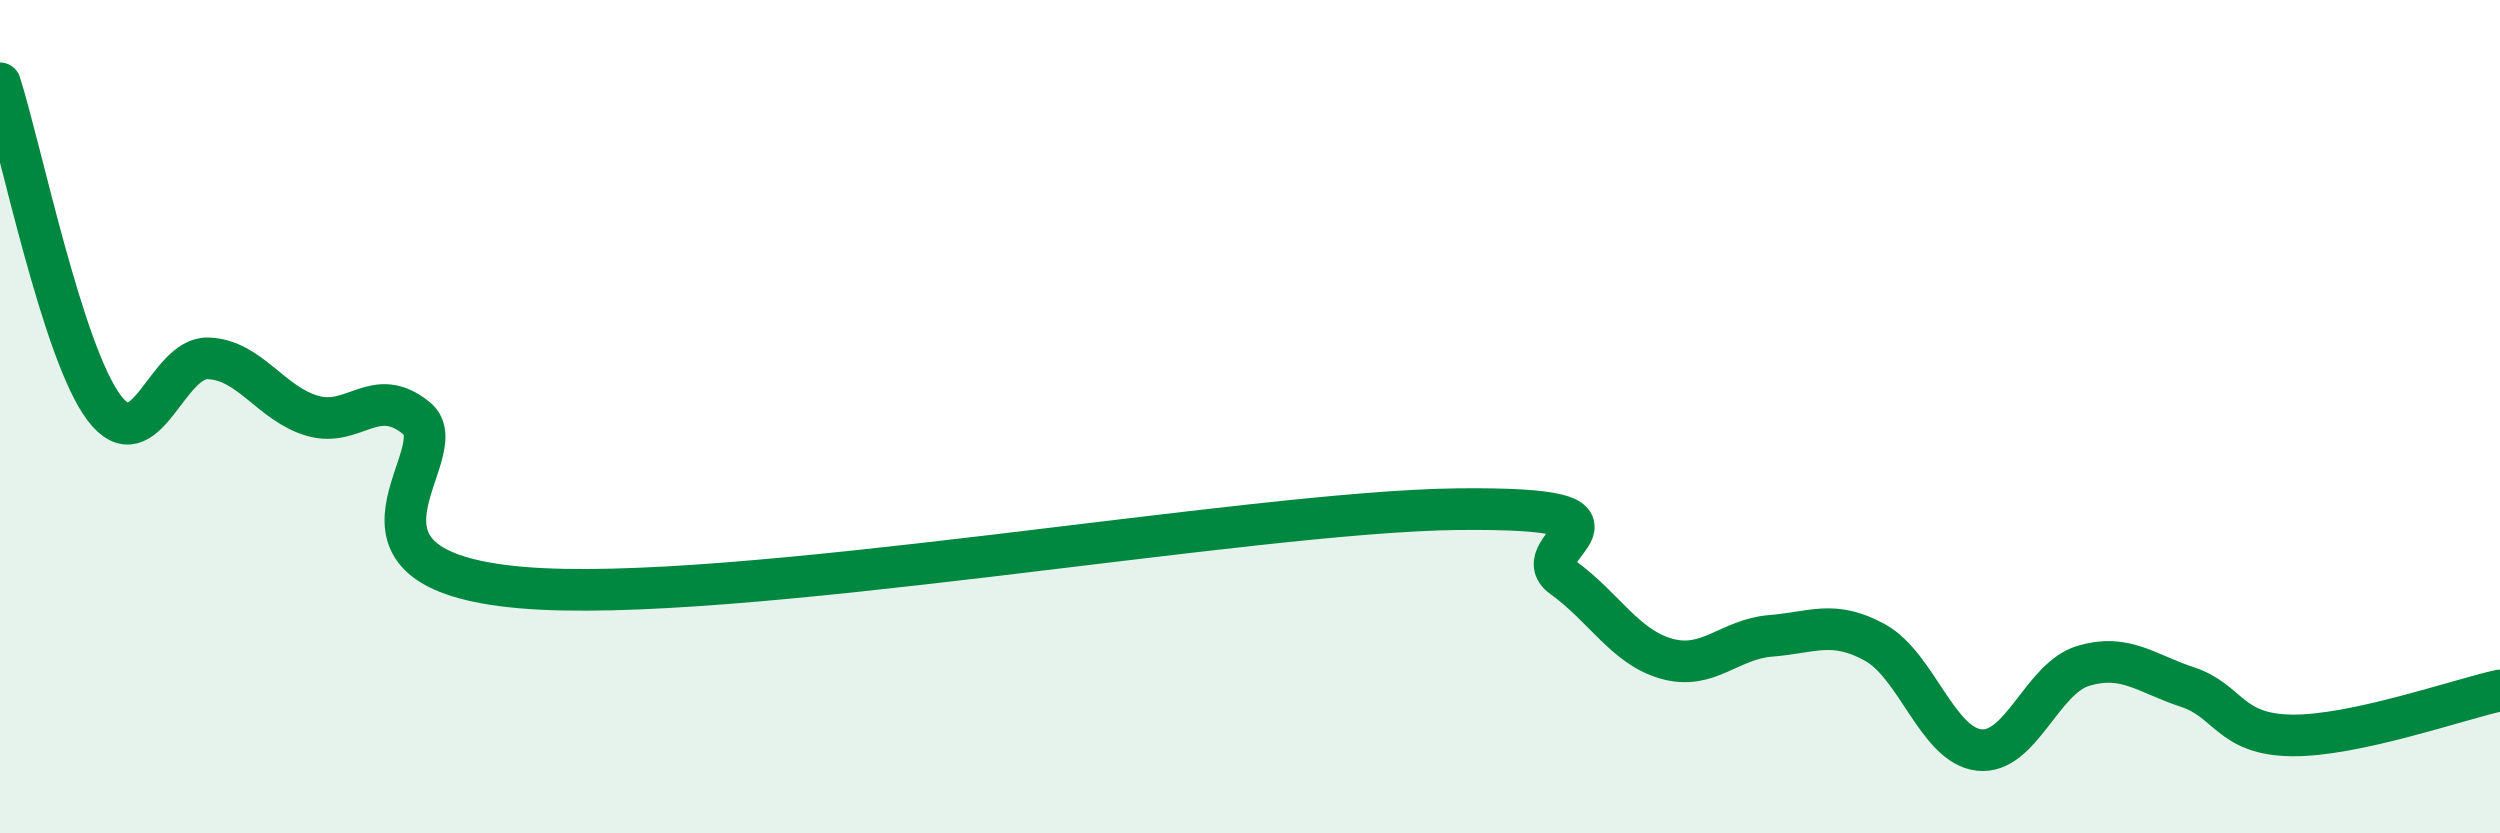
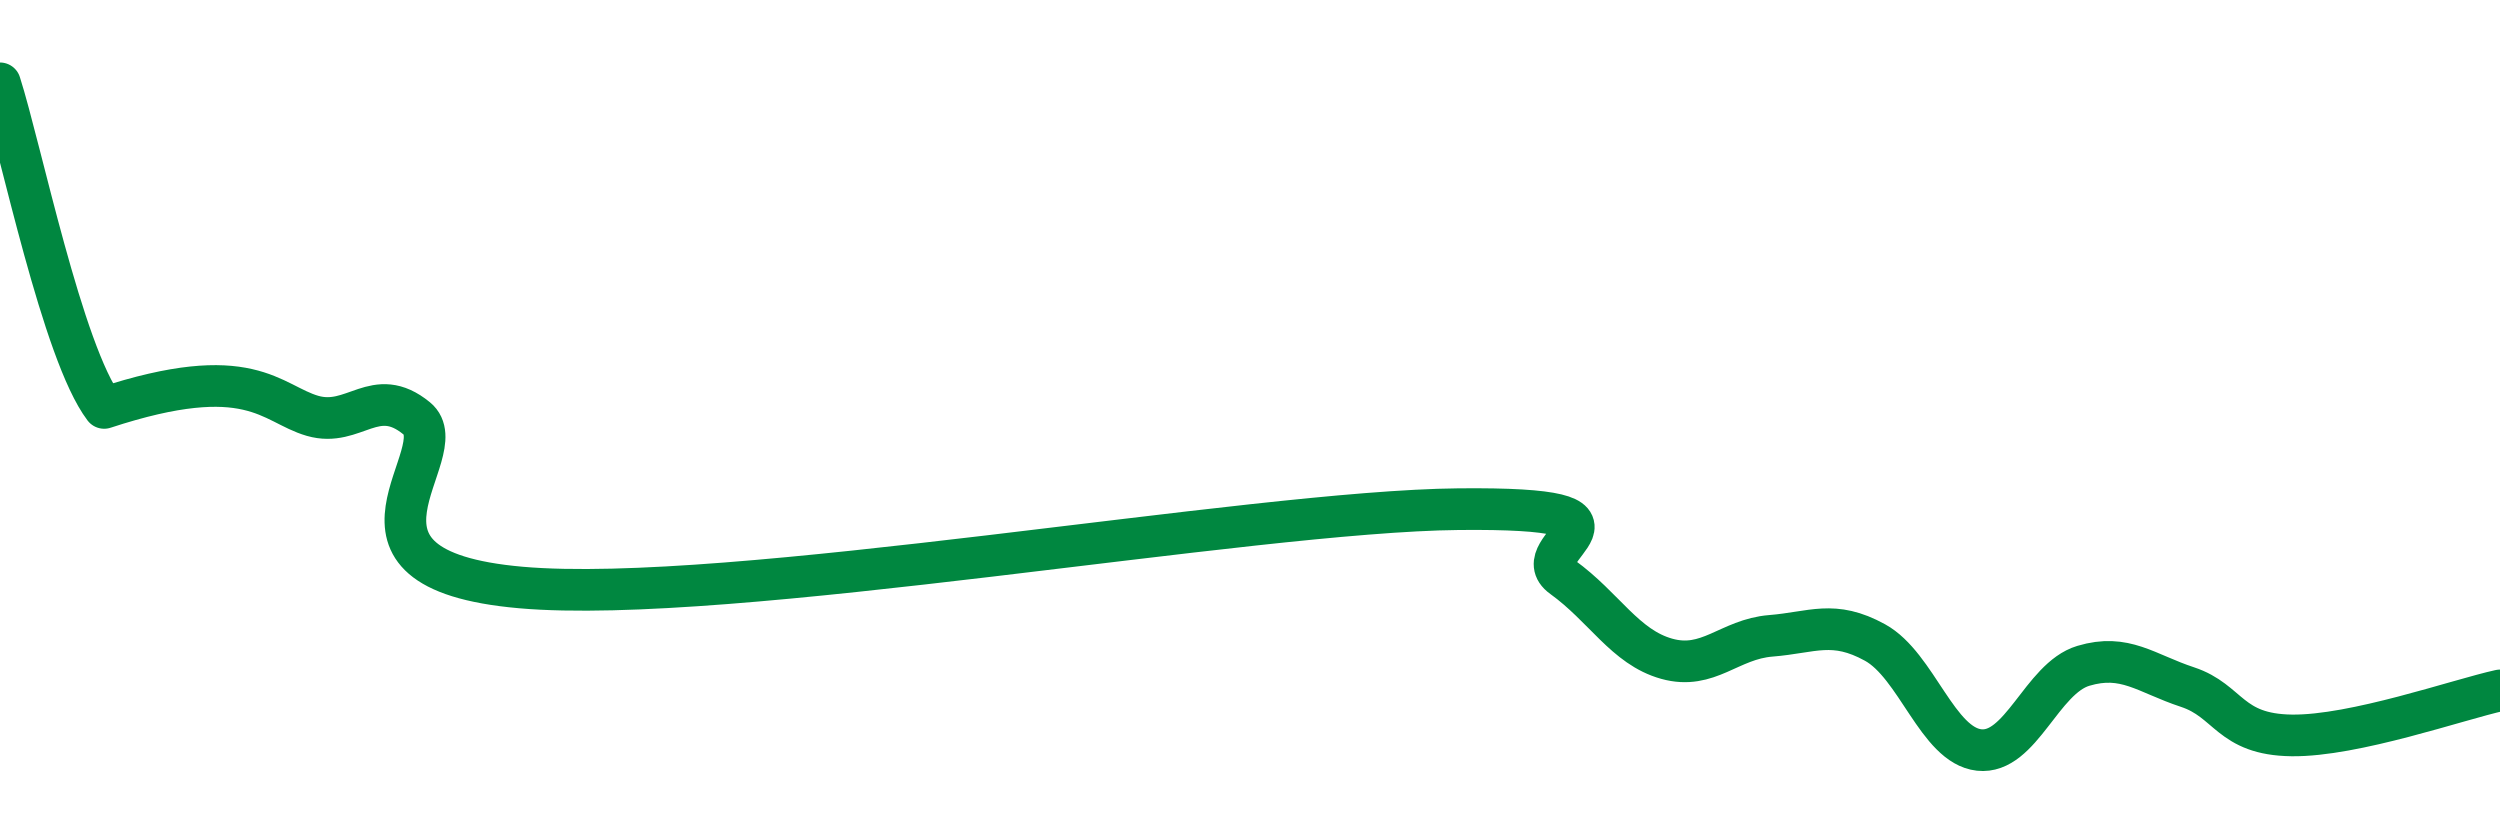
<svg xmlns="http://www.w3.org/2000/svg" width="60" height="20" viewBox="0 0 60 20">
-   <path d="M 0,2 C 0.5,3.56 1.5,8.47 2.5,9.79 C 3.5,11.11 4,8.56 5,8.6 C 6,8.64 6.5,9.69 7.5,9.98 C 8.5,10.27 9,9.22 10,10.04 C 11,10.86 7.5,13.66 12.5,14.1 C 17.5,14.54 30,12.27 35,12.22 C 40,12.17 36.5,13.13 37.5,13.85 C 38.5,14.57 39,15.53 40,15.81 C 41,16.09 41.5,15.34 42.5,15.26 C 43.5,15.18 44,14.87 45,15.42 C 46,15.97 46.5,17.89 47.5,18 C 48.5,18.11 49,16.28 50,15.98 C 51,15.68 51.5,16.16 52.5,16.49 C 53.5,16.82 53.5,17.63 55,17.65 C 56.5,17.67 59,16.79 60,16.57L60 20L0 20Z" fill="#008740" opacity="0.1" stroke-linecap="round" stroke-linejoin="round" />
-   <path d="M 0,2 C 0.5,3.56 1.5,8.47 2.5,9.79 C 3.5,11.11 4,8.56 5,8.6 C 6,8.64 6.5,9.69 7.5,9.98 C 8.5,10.27 9,9.22 10,10.04 C 11,10.86 7.5,13.66 12.5,14.1 C 17.5,14.54 30,12.27 35,12.22 C 40,12.17 36.5,13.13 37.5,13.85 C 38.5,14.57 39,15.53 40,15.81 C 41,16.09 41.5,15.34 42.5,15.26 C 43.5,15.18 44,14.87 45,15.42 C 46,15.97 46.5,17.89 47.5,18 C 48.5,18.11 49,16.28 50,15.98 C 51,15.68 51.5,16.16 52.5,16.49 C 53.5,16.82 53.5,17.63 55,17.65 C 56.5,17.67 59,16.79 60,16.57" stroke="#008740" stroke-width="1" fill="none" stroke-linecap="round" stroke-linejoin="round" />
+   <path d="M 0,2 C 0.5,3.56 1.5,8.47 2.5,9.79 C 6,8.64 6.5,9.69 7.5,9.98 C 8.5,10.27 9,9.22 10,10.04 C 11,10.86 7.5,13.66 12.5,14.1 C 17.5,14.54 30,12.27 35,12.22 C 40,12.17 36.5,13.13 37.5,13.85 C 38.5,14.57 39,15.53 40,15.81 C 41,16.09 41.5,15.34 42.5,15.26 C 43.5,15.18 44,14.87 45,15.42 C 46,15.97 46.5,17.89 47.5,18 C 48.5,18.11 49,16.28 50,15.98 C 51,15.68 51.5,16.16 52.5,16.49 C 53.5,16.82 53.5,17.63 55,17.65 C 56.5,17.67 59,16.79 60,16.57" stroke="#008740" stroke-width="1" fill="none" stroke-linecap="round" stroke-linejoin="round" />
</svg>